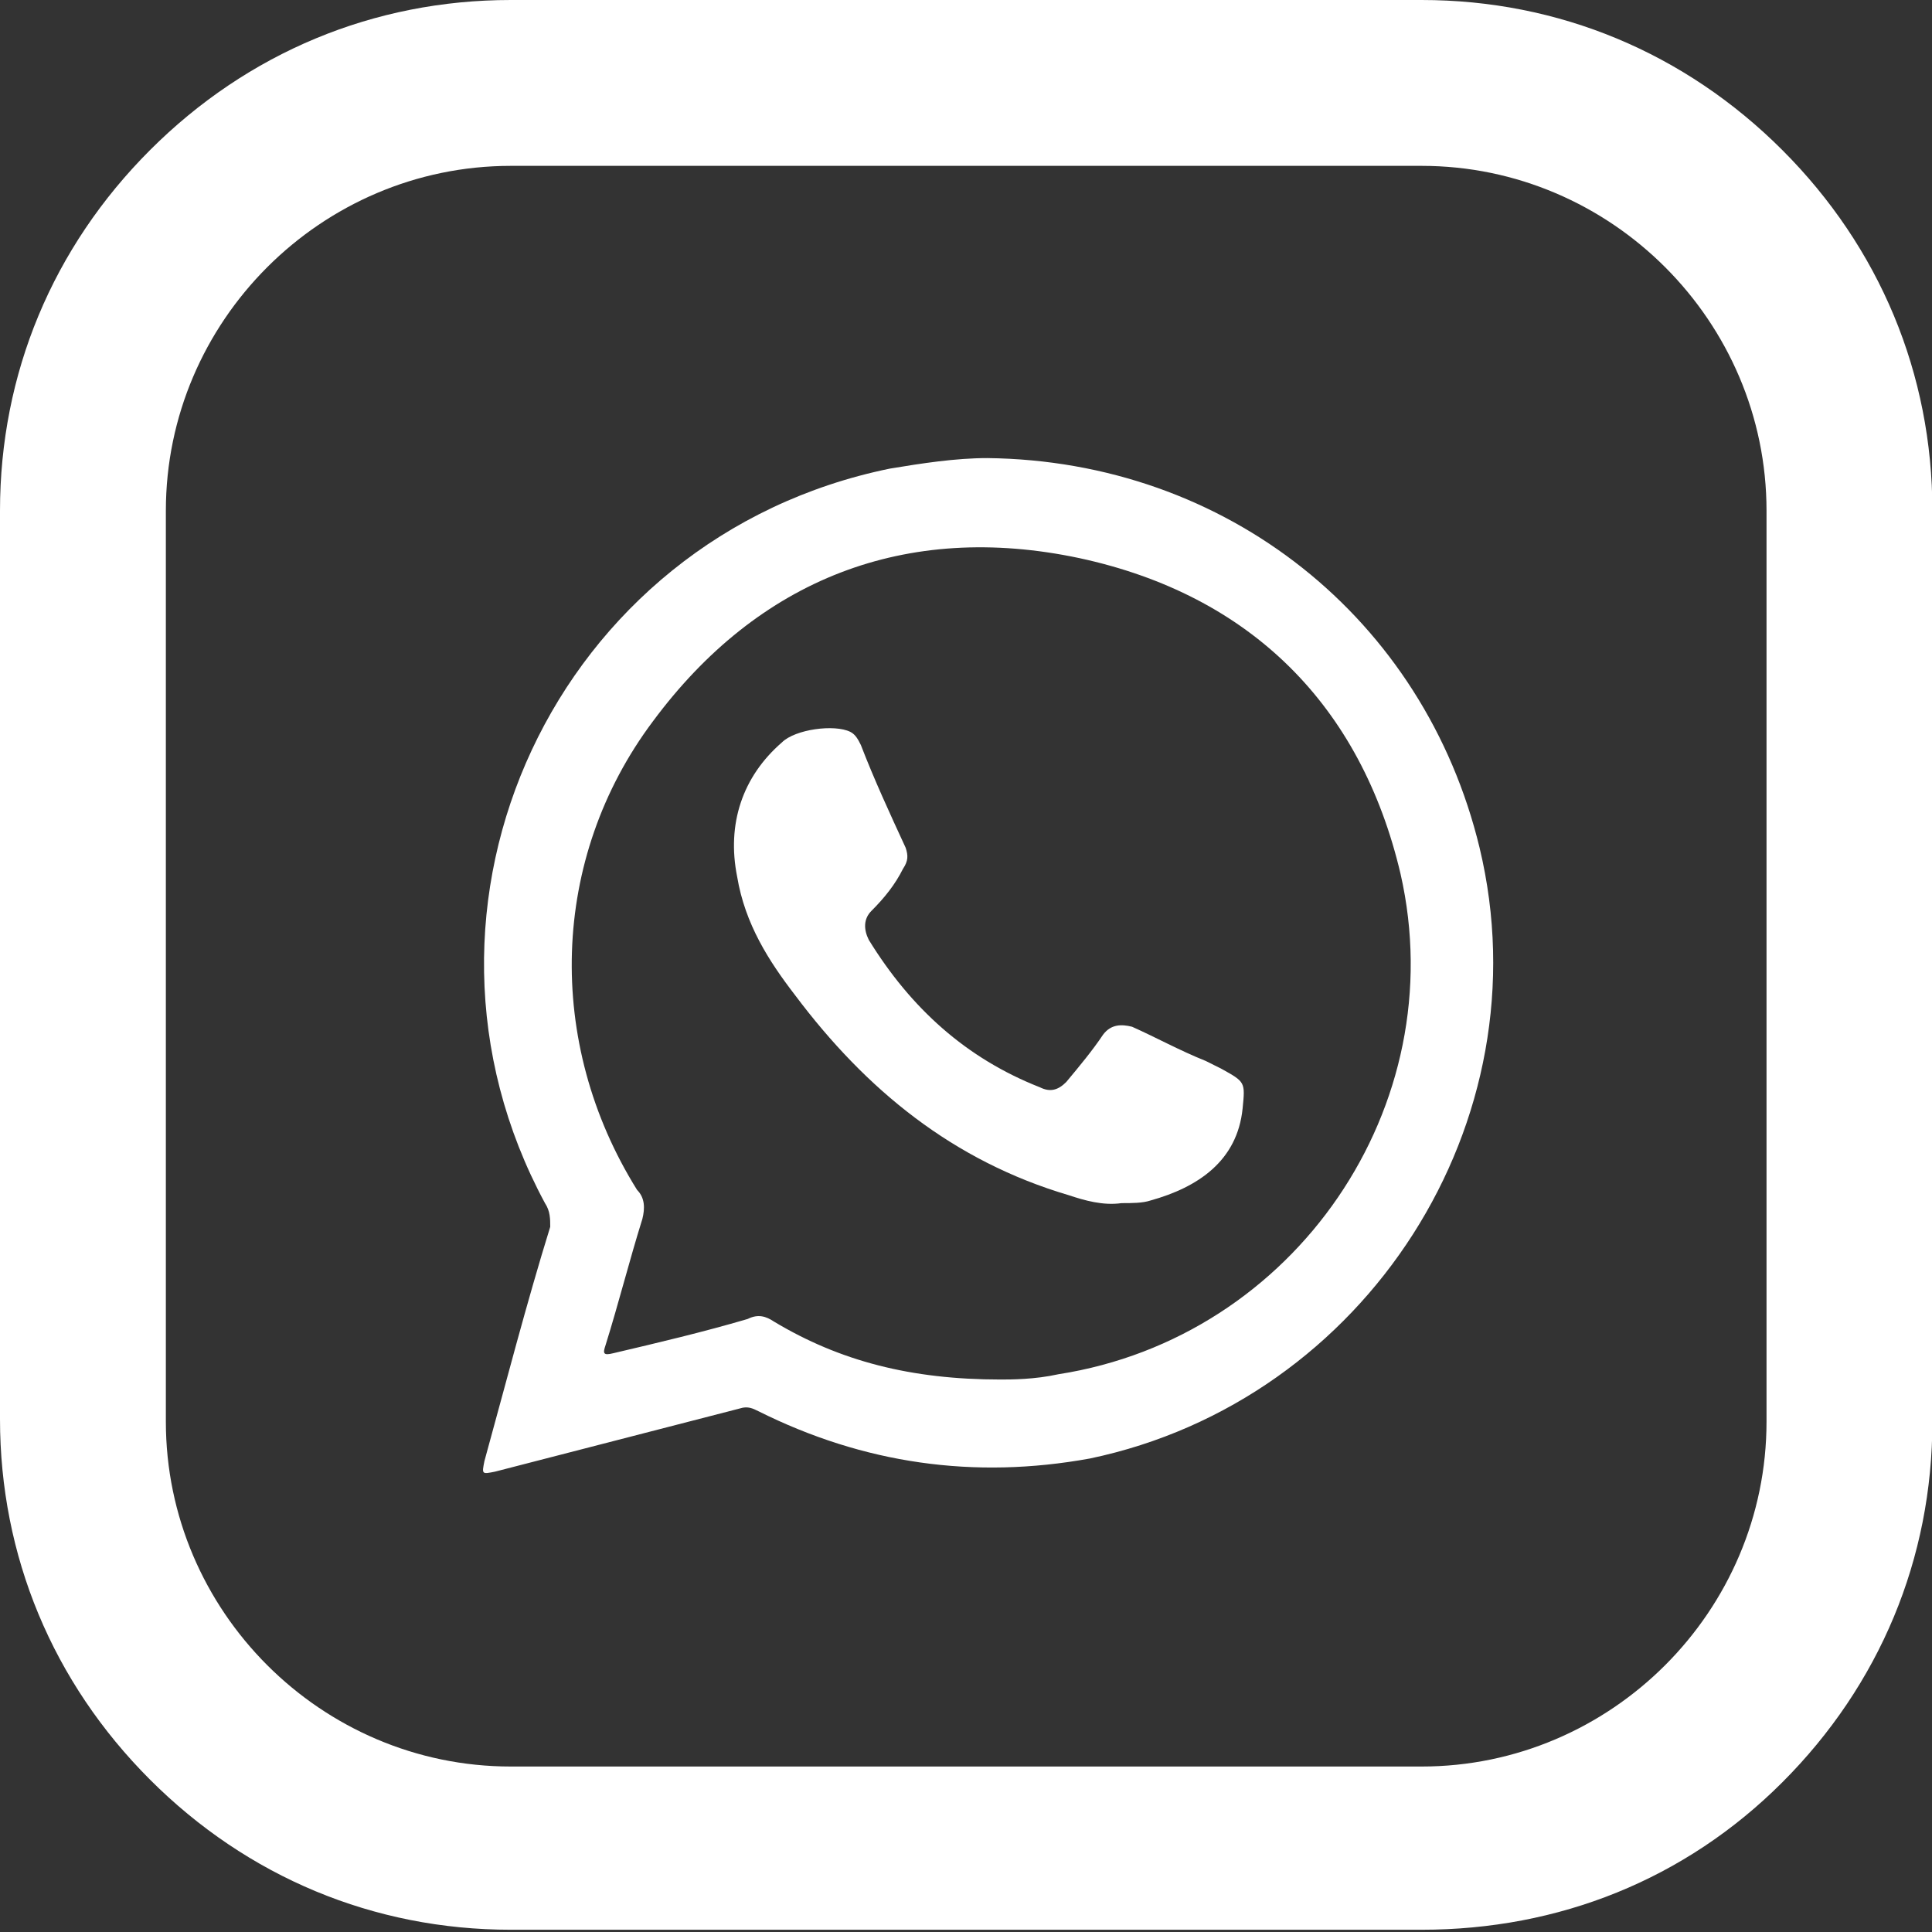
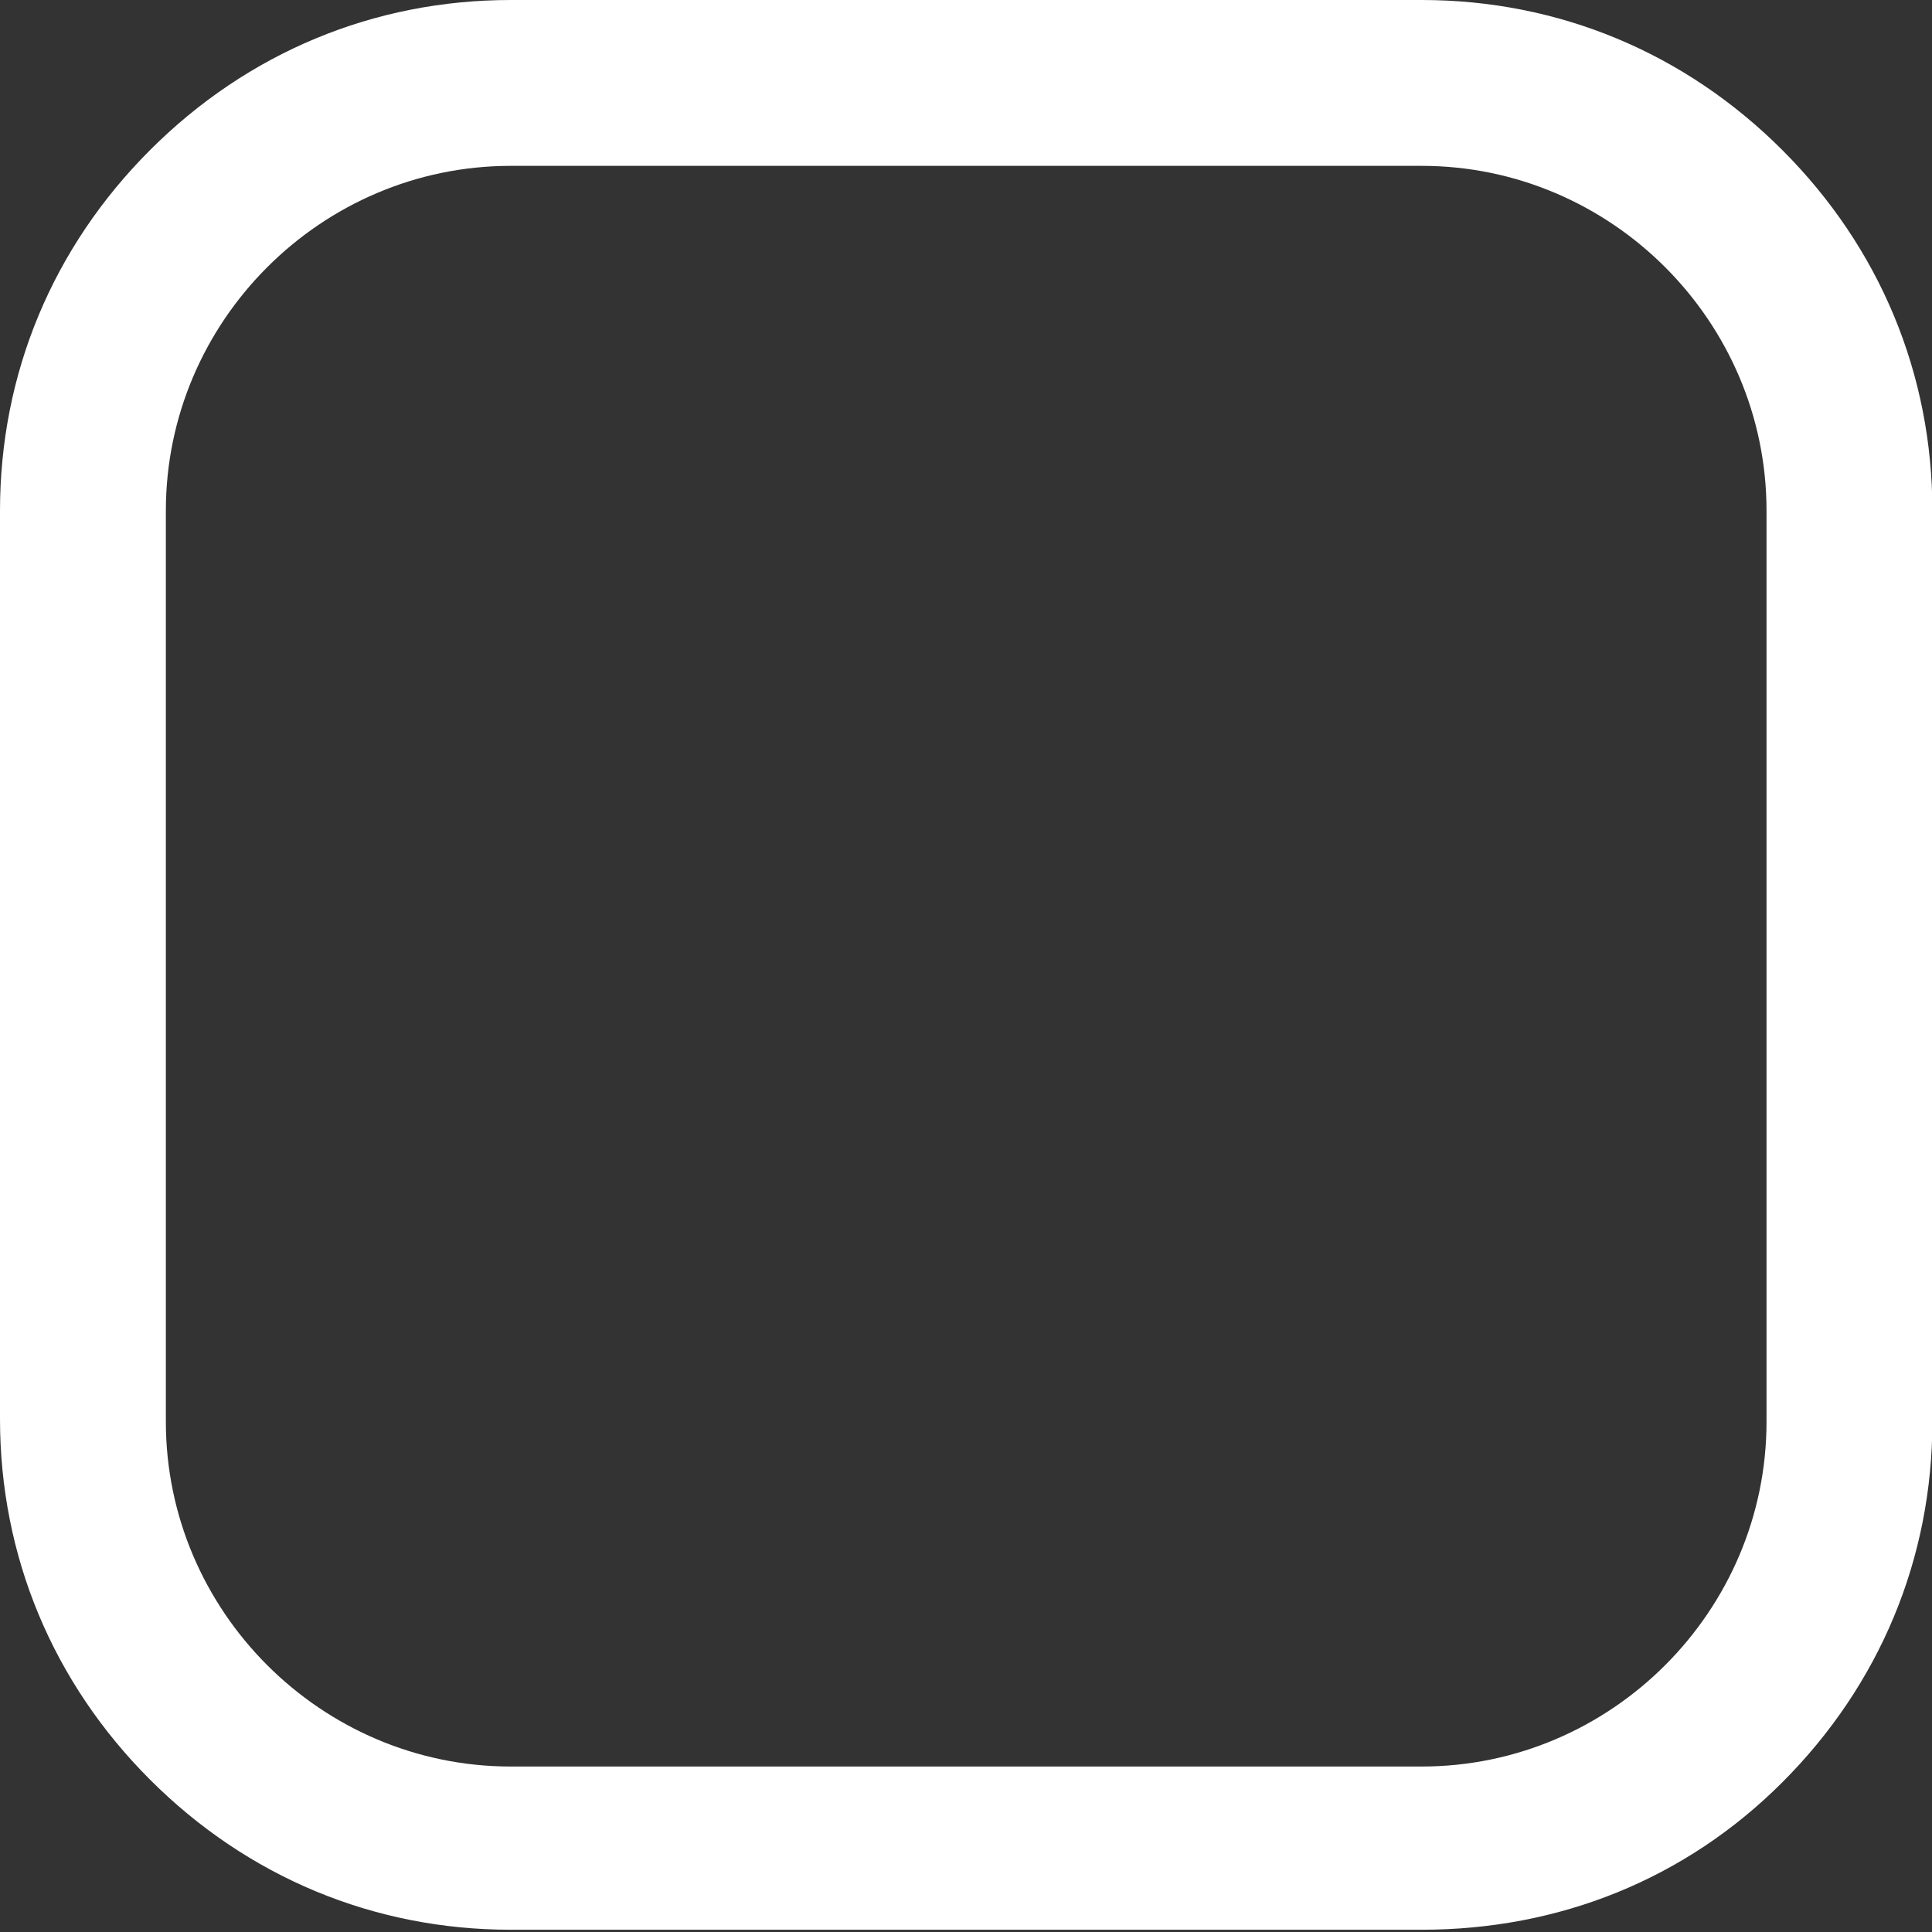
<svg xmlns="http://www.w3.org/2000/svg" width="100%" height="100%" viewBox="0 0 150 150" version="1.1" xml:space="preserve" style="fill-rule:evenodd;clip-rule:evenodd;stroke-linejoin:round;stroke-miterlimit:2;">
  <rect x="0" y="0" width="150" height="150" fill="#333333" stroke="none" />
  <g transform="matrix(2.044,0,0,2.044,0,0)">
    <g id="change1_2">
      <path d="M54,73.3L19.4,73.3C14.2,73.3 9.4,71.3 5.7,67.6C2,63.9 0,59.1 0,53.9L0,19.4C0,14.2 2,9.4 5.7,5.7C9.4,2 14.2,0 19.4,0L54,0C59.2,0 64,2 67.7,5.7C71.4,9.4 73.4,14.2 73.4,19.4L73.4,54C73.4,59.2 71.4,64 67.7,67.7C64,71.4 59.2,73.3 54,73.3ZM19.4,6.3C12.2,6.3 6.3,12.2 6.3,19.4L6.3,54C6.3,61.2 12.2,67.1 19.4,67.1L54,67.1C61.2,67.1 67.1,61.2 67.1,54L67.1,19.4C67.1,12.2 61.2,6.3 54,6.3L19.4,6.3Z" style="fill:white;fill-rule:nonzero;" />
    </g>
    <g id="change1_1">
-       <path d="M56.2,32.2C54.1,23.5 46.6,17.5 37.5,17.4C36.3,17.4 35,17.6 33.8,17.8C21.1,20.4 14.6,34.4 20.7,45.7C20.9,46 20.9,46.3 20.9,46.6C20,49.5 19.2,52.6 18.4,55.5C18.3,56 18.3,56 18.8,55.9C21.9,55.1 25,54.3 28.1,53.5C28.4,53.4 28.6,53.5 28.8,53.6C32.8,55.6 37,56.2 41.4,55.4C51.9,53.2 58.7,42.6 56.2,32.2ZM40.2,52.2C39.3,52.4 38.4,52.4 38,52.4C34.6,52.4 31.9,51.7 29.4,50.2C29.1,50 28.8,49.9 28.4,50.1C26.7,50.6 25,51 23.3,51.4C22.9,51.5 22.9,51.4 23,51.1C23.5,49.5 23.9,47.9 24.4,46.3C24.5,45.9 24.5,45.5 24.2,45.2C20.7,39.6 20.9,32.6 24.8,27.4C28.8,22 34.4,19.8 41,21.2C47.5,22.6 51.7,26.8 53.2,33.2C55.2,42 49.2,50.8 40.2,52.2Z" style="fill:white;" />
-       <path d="M42.6,45.7C41.9,45.8 41.2,45.6 40.6,45.4C36.2,44.1 32.9,41.4 30.2,37.8C29.2,36.5 28.3,35.1 28,33.3C27.6,31.3 28.2,29.5 29.7,28.2C30.2,27.7 31.7,27.5 32.3,27.8C32.5,27.9 32.6,28.1 32.7,28.3C33.2,29.6 33.8,30.9 34.4,32.2C34.5,32.5 34.5,32.7 34.3,33C34,33.6 33.6,34.1 33.1,34.6C32.8,34.9 32.8,35.3 33,35.7C34.6,38.3 36.7,40.2 39.5,41.3C39.9,41.5 40.2,41.4 40.5,41.1C41,40.5 41.5,39.9 41.9,39.3C42.2,38.9 42.6,38.9 43,39C43.9,39.4 44.8,39.9 45.8,40.3C46,40.4 46.2,40.5 46.4,40.6C47.3,41.1 47.3,41.1 47.2,42.1C47,44.1 45.5,45.1 43.7,45.6C43.4,45.7 43,45.7 42.6,45.7Z" style="fill:white;" />
-     </g>
+       </g>
  </g>
</svg>